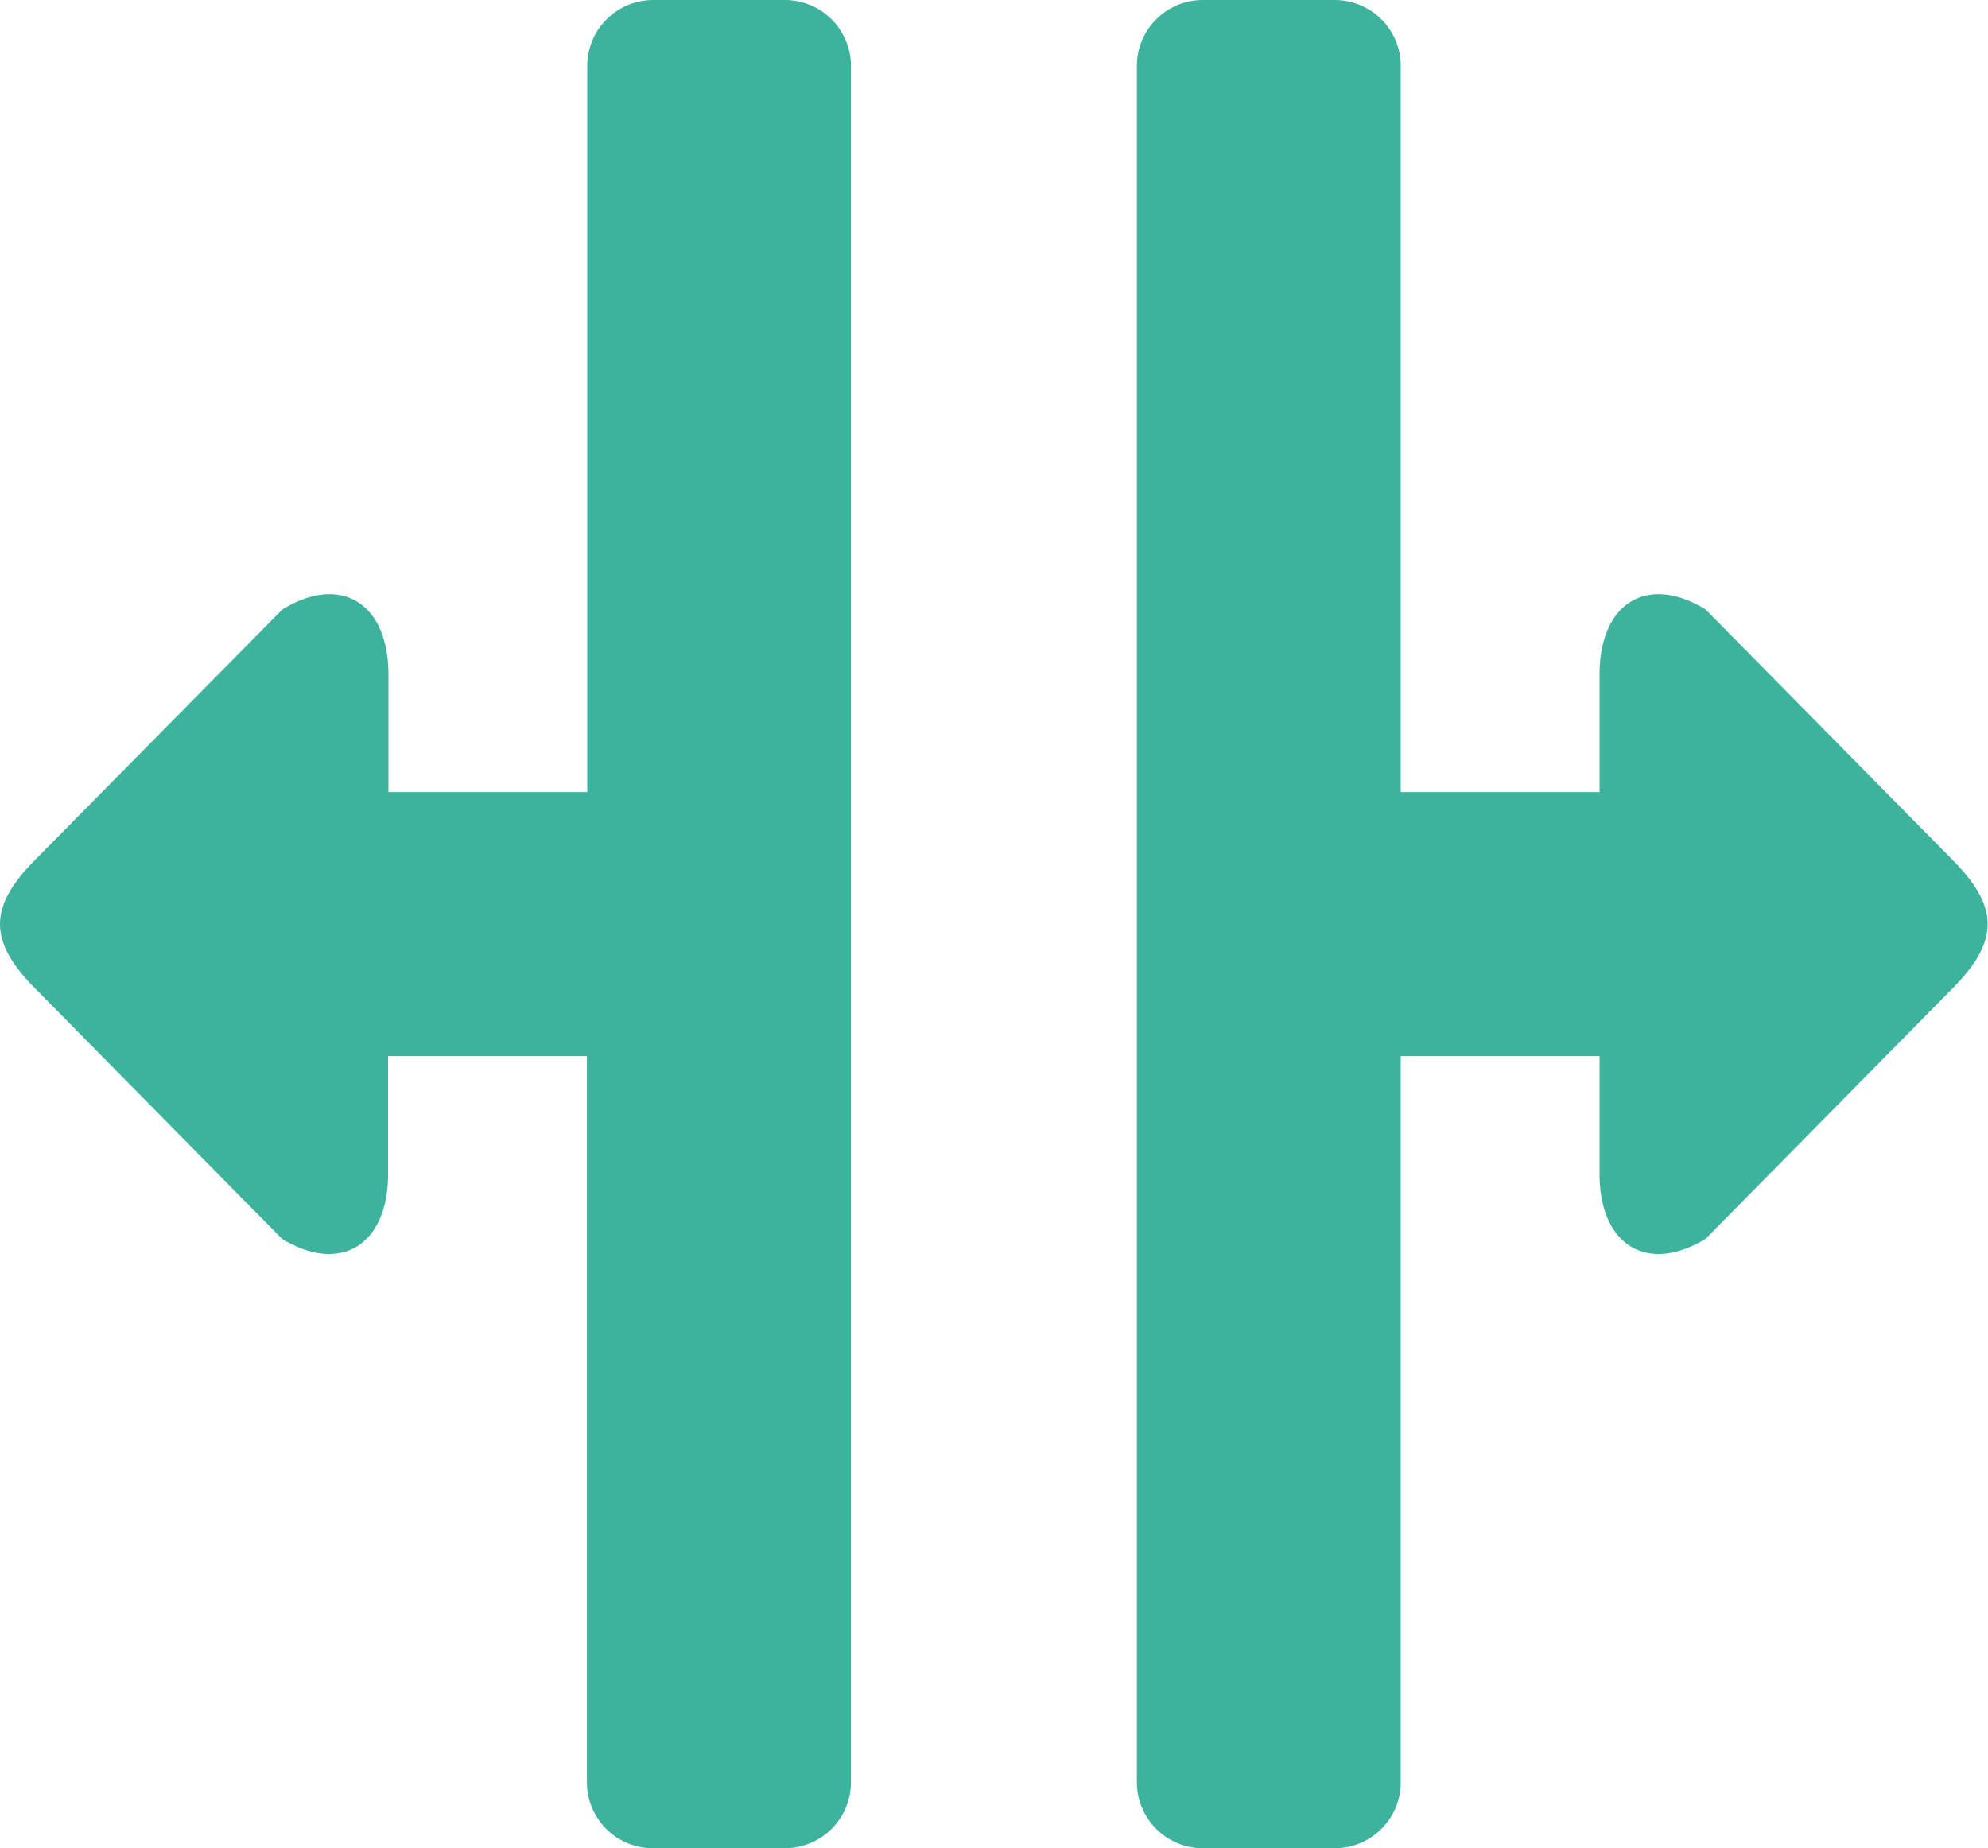
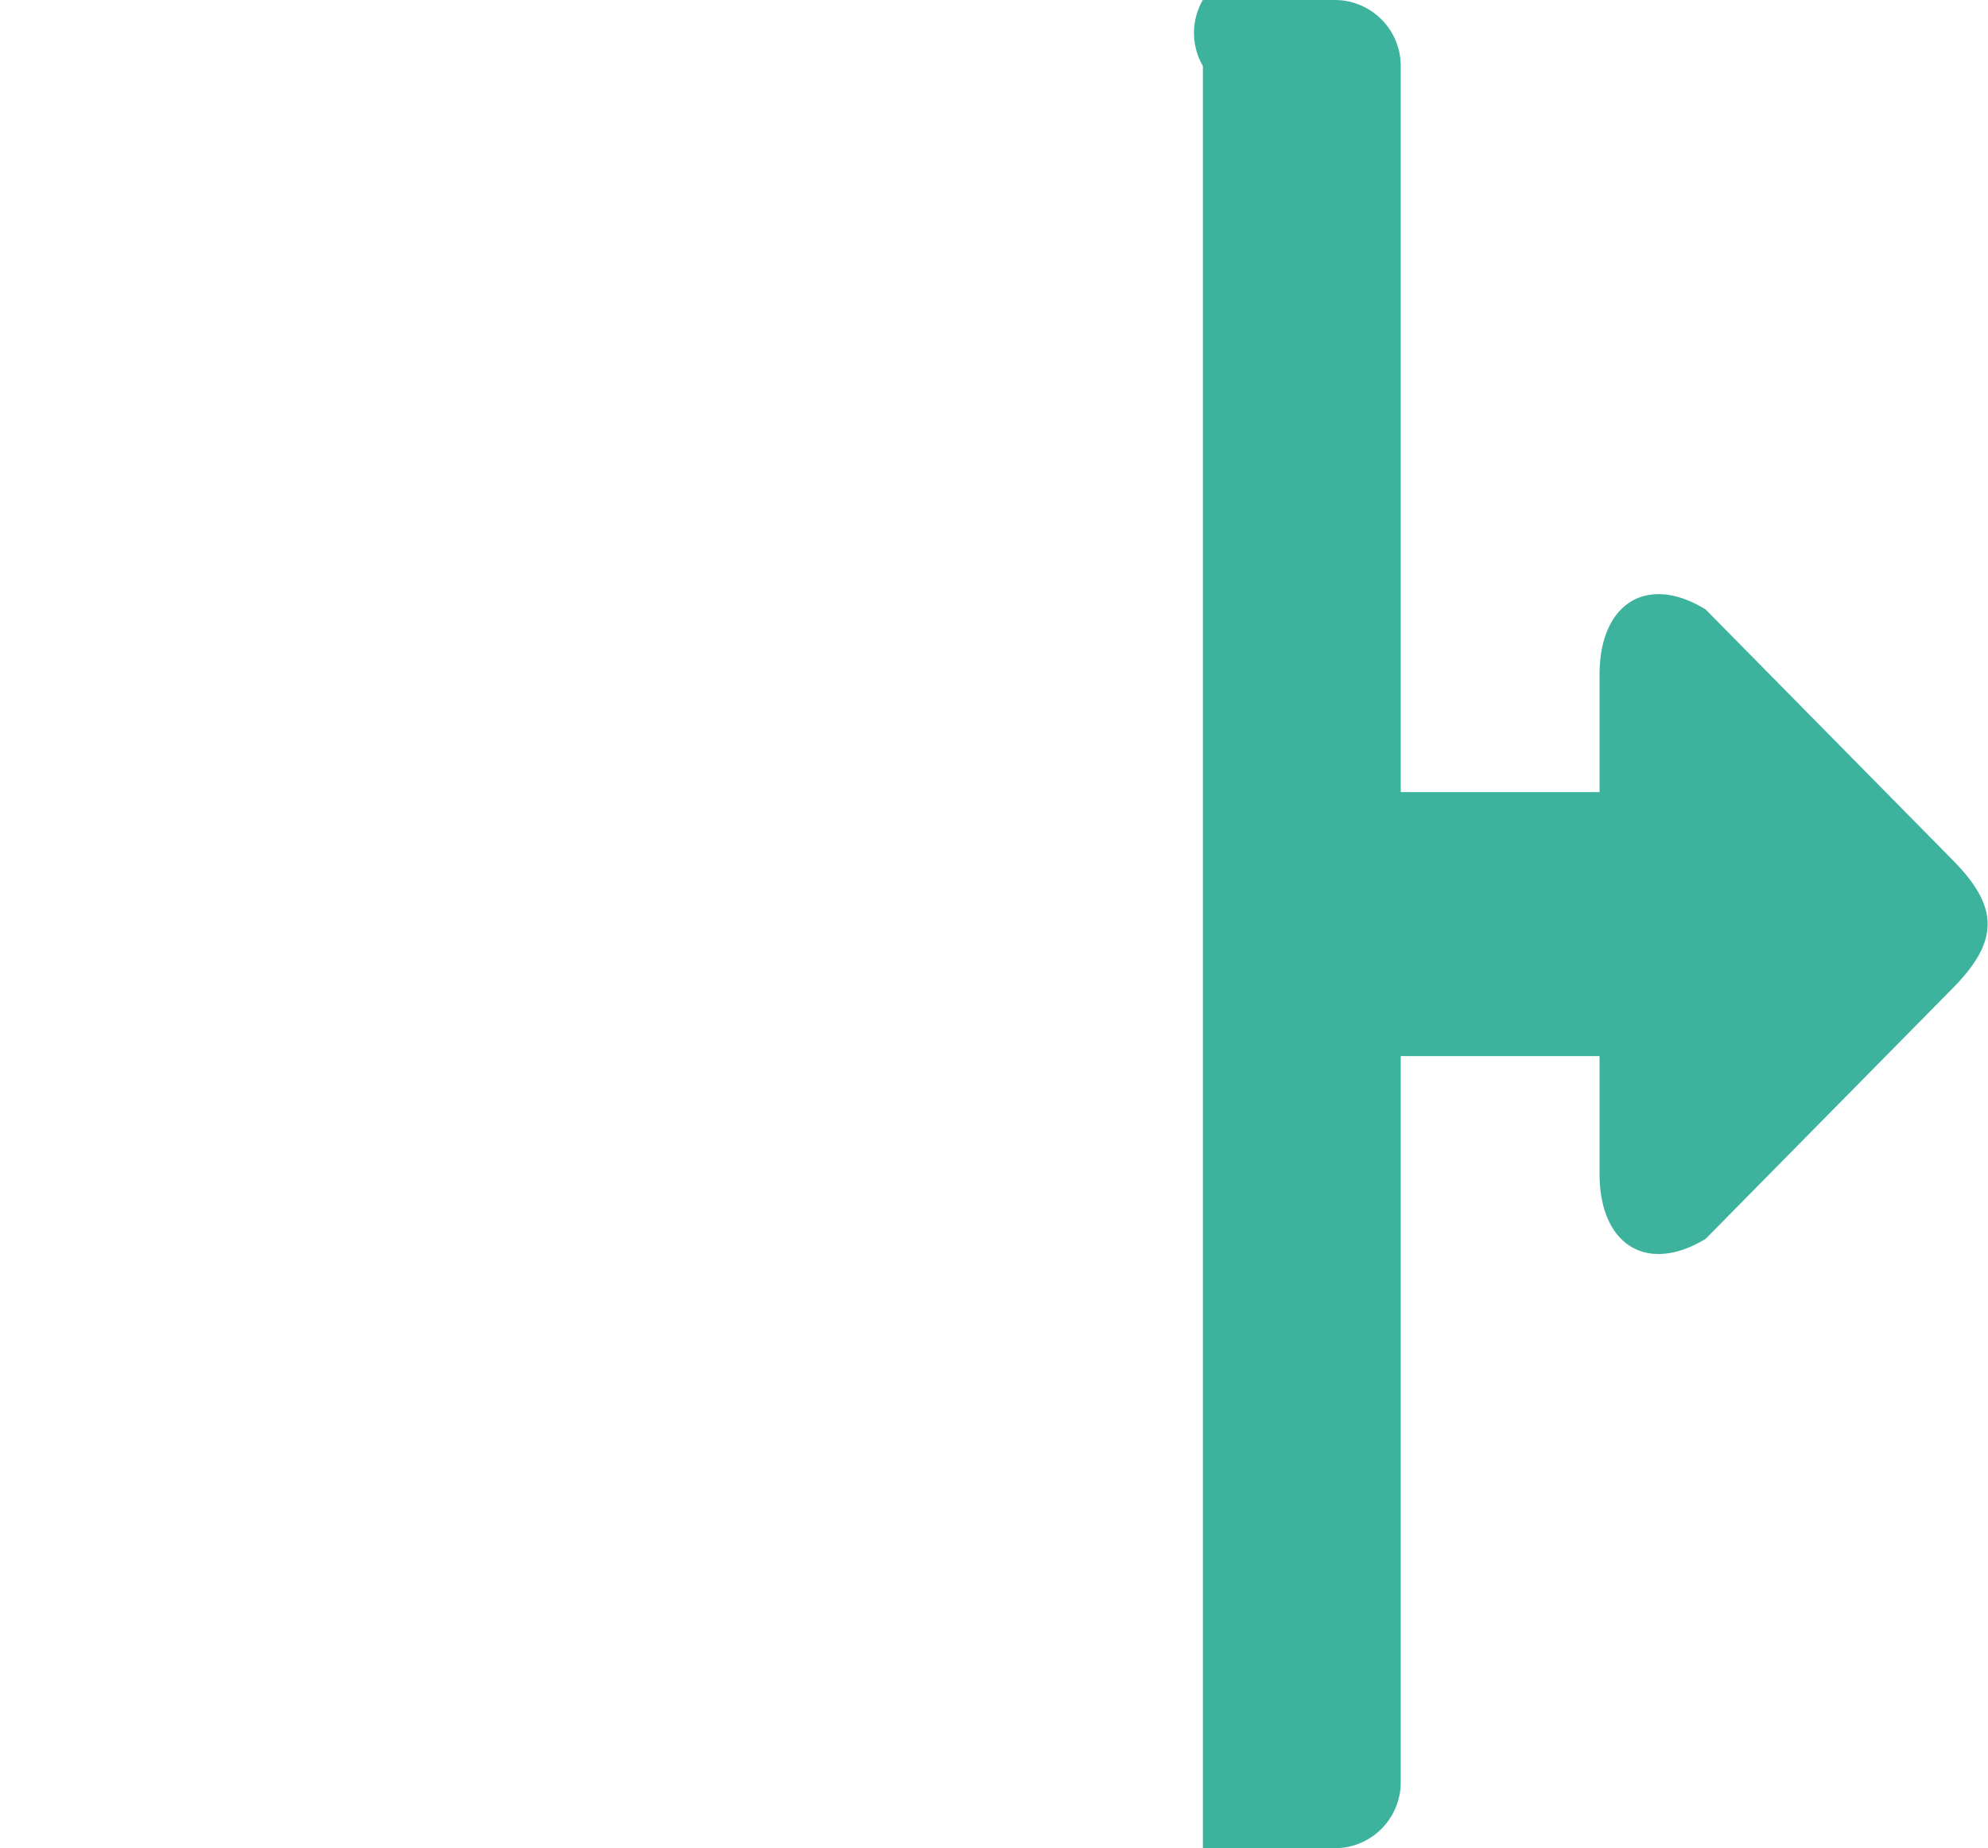
<svg xmlns="http://www.w3.org/2000/svg" width="280" height="260.31" viewBox="0 0 280 260.31">
  <defs>
    <style>
      .a {
        fill: #3db39e;
      }
    </style>
  </defs>
  <title>expand</title>
-   <path class="a" d="M120.59,19.84H102a9.3,9.3,0,0,0-9.29,9.3V131.41h-28V114.85c0-10.09-6.73-14.22-14.94-9.17L15.07,140.83c-6.63,6.64-6.88,11.47,0,18.35l34.65,35.15c8.21,5,14.94.92,14.94-9.16V168.59h28V270.86a9.3,9.3,0,0,0,9.3,9.3h18.59a9.3,9.3,0,0,0,9.3-9.3V29.14A9.3,9.3,0,0,0,120.59,19.84Z" transform="translate(-10 -19.84)" />
-   <path class="a" d="M186.07,92.64" transform="translate(-10 -19.84)" />
-   <path class="a" d="M179.41,19.84H198a9.3,9.3,0,0,1,9.29,9.3V131.41h28V114.85c0-10.09,6.73-14.22,14.94-9.17l34.65,35.15c6.63,6.64,6.88,11.47,0,18.35l-34.65,35.15c-8.21,5-14.94.92-14.94-9.16V168.59h-28V270.86a9.3,9.3,0,0,1-9.3,9.3H179.42a9.3,9.3,0,0,1-9.3-9.3V29.14A9.3,9.3,0,0,1,179.41,19.84Z" transform="translate(-10 -19.84)" />
+   <path class="a" d="M179.41,19.84H198a9.3,9.3,0,0,1,9.29,9.3V131.41h28V114.85c0-10.09,6.73-14.22,14.94-9.17l34.65,35.15c6.63,6.64,6.88,11.47,0,18.35l-34.65,35.15c-8.21,5-14.94.92-14.94-9.16V168.59h-28V270.86a9.3,9.3,0,0,1-9.3,9.3H179.42V29.14A9.3,9.3,0,0,1,179.41,19.84Z" transform="translate(-10 -19.84)" />
</svg>